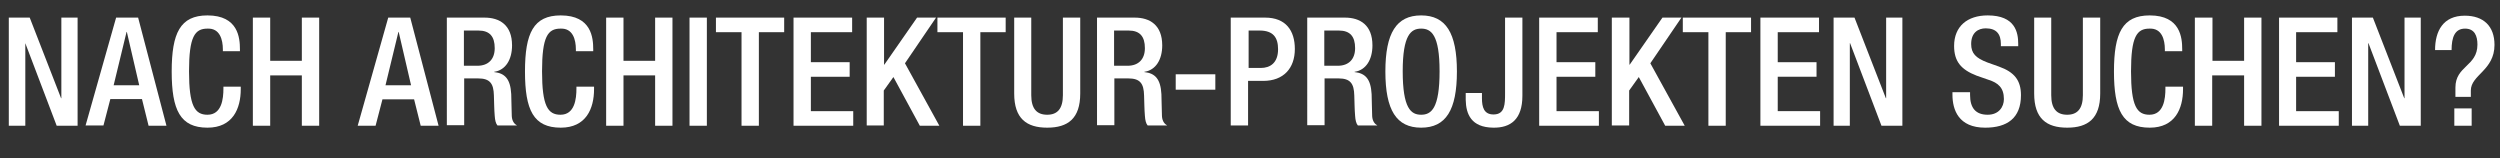
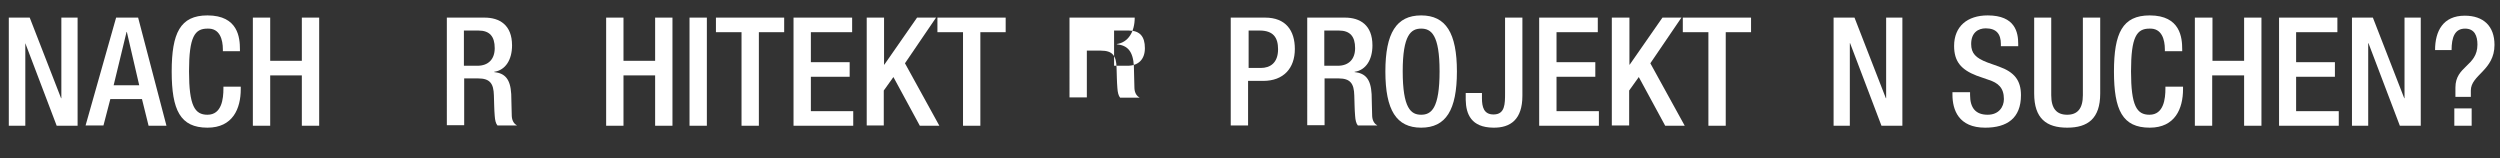
<svg xmlns="http://www.w3.org/2000/svg" version="1.1" id="Layer_1" x="0px" y="0px" width="908.6px" height="57.5px" viewBox="0 0 908.6 57.5" style="enable-background:new 0 0 908.6 57.5;" xml:space="preserve">
  <rect x="0" y="0" width="908.6" height="57.5" fill="#333333" stroke="none" />
  <style type="text/css">

	.st0{fill:#FFFFFF;}

</style>
  <g>
    <path class="st0" d="M3.2,6.4h7.6l11.4,29.3h0.1V6.4h5.9v39.3h-7.6l-11.4-30H9.2v30H3.2V6.4z" />
    <path class="st0" d="M42.2,6.4h8l10.3,39.3h-6.5L51.6,36H40.1l-2.5,9.6h-6.5L42.2,6.4z M50.6,31l-4.5-19.4H46L41.3,31H50.6z" />
    <path class="st0" d="M87.5,31.6v0.8c0,7.1-2.9,14-12.1,14c-9.9,0-13-6.4-13-20.4s3.1-20.4,13-20.4c11.2,0,11.8,8.2,11.8,12.3v0.7   H81V18c0-3.6-1.1-7.8-5.6-7.6c-4.6,0-6.7,2.9-6.7,15.5s2.1,15.8,6.7,15.8c5.2,0,5.8-5.8,5.8-9.5v-0.7H87.5z" />
    <path class="st0" d="M91.9,6.4h6.3v15.7h11.5V6.4h6.3v39.3h-6.3V27.4H98.2v18.3h-6.3V6.4z" />
-     <path class="st0" d="M141.1,6.4h8l10.3,39.3h-6.5l-2.4-9.6H139l-2.5,9.6h-6.5L141.1,6.4z M149.4,31l-4.5-19.4h-0.1L140.1,31H149.4z   " />
    <path class="st0" d="M162.2,6.4h13.9c5.5,0,10,2.7,10,10.1c0,5.1-2.3,9-6.5,9.6v0.1c3.9,0.4,5.9,2.5,6.2,8c0.1,2.5,0.1,5.6,0.2,8   c0.1,1.9,1,2.9,1.9,3.4h-7.1c-0.6-0.7-0.9-1.9-1-3.5c-0.2-2.4-0.2-4.6-0.3-7.4c-0.1-4.3-1.4-6.2-5.7-6.2h-5.1v17h-6.3V6.4z    M173.5,23.9c4,0,6.3-2.4,6.3-6.4c0-4.2-1.8-6.4-5.9-6.4h-5.3v12.8H173.5z" />
-     <path class="st0" d="M215.9,31.6v0.8c0,7.1-2.9,14-12.1,14c-9.9,0-13-6.4-13-20.4s3.1-20.4,13-20.4c11.2,0,11.8,8.2,11.8,12.3v0.7   h-6.3V18c0-3.6-1.1-7.8-5.6-7.6c-4.6,0-6.7,2.9-6.7,15.5s2.1,15.8,6.7,15.8c5.2,0,5.8-5.8,5.8-9.5v-0.7H215.9z" />
    <path class="st0" d="M220.3,6.4h6.3v15.7h11.5V6.4h6.3v39.3h-6.3V27.4h-11.5v18.3h-6.3V6.4z" />
    <path class="st0" d="M250.6,6.4h6.3v39.3h-6.3V6.4z" />
    <path class="st0" d="M269.5,11.7h-9.3V6.4h24.8v5.3h-9.2v34h-6.3V11.7z" />
    <path class="st0" d="M288.5,6.4h21.2v5.3h-15v10.9h14.1v5.3h-14.1v12.5h15.4v5.3h-21.7V6.4z" />
    <path class="st0" d="M315,6.4h6.3v17.1h0.1l11.9-17.1h6.9l-11.3,16.6l12.5,22.7h-7.1L324.7,28l-3.5,4.9v12.7H315V6.4z" />
    <path class="st0" d="M350,11.7h-9.3V6.4h24.8v5.3h-9.2v34H350V11.7z" />
-     <path class="st0" d="M374.8,6.4v28.2c0,4.9,2,7.1,5.8,7.1c3.7,0,5.7-2.2,5.7-7.1V6.4h6.3V34c0,9.1-4.5,12.4-12,12.4   c-7.5,0-12-3.3-12-12.4V6.4H374.8z" />
-     <path class="st0" d="M398.5,6.4h13.9c5.5,0,10,2.7,10,10.1c0,5.1-2.3,9-6.5,9.6v0.1c3.9,0.4,5.9,2.5,6.2,8c0.1,2.5,0.1,5.6,0.2,8   c0.1,1.9,1,2.9,1.9,3.4h-7.1c-0.6-0.7-0.9-1.9-1-3.5c-0.2-2.4-0.2-4.6-0.3-7.4c-0.1-4.3-1.4-6.2-5.7-6.2h-5.1v17h-6.3V6.4z    M409.8,23.9c4,0,6.3-2.4,6.3-6.4c0-4.2-1.8-6.4-5.9-6.4h-5.3v12.8H409.8z" />
-     <path class="st0" d="M427.3,27h14.4v5.6h-14.4V27z" />
+     <path class="st0" d="M398.5,6.4h13.9c0,5.1-2.3,9-6.5,9.6v0.1c3.9,0.4,5.9,2.5,6.2,8c0.1,2.5,0.1,5.6,0.2,8   c0.1,1.9,1,2.9,1.9,3.4h-7.1c-0.6-0.7-0.9-1.9-1-3.5c-0.2-2.4-0.2-4.6-0.3-7.4c-0.1-4.3-1.4-6.2-5.7-6.2h-5.1v17h-6.3V6.4z    M409.8,23.9c4,0,6.3-2.4,6.3-6.4c0-4.2-1.8-6.4-5.9-6.4h-5.3v12.8H409.8z" />
    <path class="st0" d="M447.4,6.4h12.4c7.5,0,10.8,4.7,10.8,11.4c0,7-4.1,11.6-11.5,11.6h-5.5v16.2h-6.3V6.4z M453.7,24.7h4.5   c3.4,0,6.3-1.8,6.3-6.8c0-4.2-1.7-6.8-6.7-6.8h-4V24.7z" />
    <path class="st0" d="M474.9,6.4h13.9c5.5,0,10,2.7,10,10.1c0,5.1-2.3,9-6.5,9.6v0.1c3.9,0.4,5.9,2.5,6.2,8c0.1,2.5,0.1,5.6,0.2,8   c0.1,1.9,1,2.9,1.9,3.4h-7.1c-0.6-0.7-0.9-1.9-1-3.5c-0.2-2.4-0.2-4.6-0.3-7.4c-0.1-4.3-1.4-6.2-5.7-6.2h-5.1v17h-6.3V6.4z    M486.2,23.9c4,0,6.3-2.4,6.3-6.4c0-4.2-1.8-6.4-5.9-6.4h-5.3v12.8H486.2z" />
    <path class="st0" d="M503.5,26c0-14,4-20.4,13-20.4s13,6.4,13,20.4s-4,20.4-13,20.4S503.5,40,503.5,26z M523.2,25.9   c0-13.2-3-15.5-6.7-15.5s-6.7,2.3-6.7,15.5c0,13.5,3,15.8,6.7,15.8S523.2,39.4,523.2,25.9z" />
    <path class="st0" d="M538.6,33.8v1.9c0,3.2,0.7,5.9,4.2,5.9c4.2,0,4.2-3.8,4.2-7.8V6.4h6.3v28.4c0,8.6-4.3,11.7-10.6,11.6   c-8-0.1-9.9-4.9-10-10.1v-2.5H538.6z" />
    <path class="st0" d="M559.5,6.4h21.2v5.3h-15v10.9h14.1v5.3h-14.1v12.5h15.4v5.3h-21.7V6.4z" />
    <path class="st0" d="M585.9,6.4h6.3v17.1h0.1l11.9-17.1h6.9l-11.3,16.6l12.5,22.7h-7.1L595.6,28l-3.5,4.9v12.7h-6.3V6.4z" />
    <path class="st0" d="M620.9,11.7h-9.3V6.4h24.8v5.3h-9.2v34h-6.3V11.7z" />
-     <path class="st0" d="M639.9,6.4h21.2v5.3h-15v10.9h14.1v5.3h-14.1v12.5h15.4v5.3h-21.7V6.4z" />
    <path class="st0" d="M666.4,6.4h7.6l11.4,29.3h0.1V6.4h5.9v39.3h-7.6l-11.4-30h-0.1v30h-5.9V6.4z" />
    <path class="st0" d="M716,33.5v1c0,4.8,2.1,7.2,6.4,7.2c4,0,5.9-2.8,5.9-5.7c0-4.1-2.1-5.9-5.6-7l-4.3-1.5   c-5.7-2.2-8.2-5.2-8.2-10.8c0-7.1,4.8-11.1,12.2-11.1c10.1,0,11.1,6.3,11.1,10.3v0.9h-6.3V16c0-3.6-1.6-5.7-5.5-5.7   c-2.7,0-5.3,1.5-5.3,5.7c0,3.4,1.7,5.1,5.9,6.7l4.2,1.5c5.6,2,8,5,8,10.4c0,8.4-5.1,11.8-13,11.8c-9.7,0-11.9-6.5-11.9-12v-0.9H716   z" />
    <path class="st0" d="M745.5,6.4v28.2c0,4.9,2,7.1,5.8,7.1c3.7,0,5.7-2.2,5.7-7.1V6.4h6.3V34c0,9.1-4.5,12.4-12,12.4   c-7.5,0-12-3.3-12-12.4V6.4H745.5z" />
    <path class="st0" d="M793.4,31.6v0.8c0,7.1-2.9,14-12.1,14c-9.9,0-13-6.4-13-20.4s3.1-20.4,13-20.4c11.2,0,11.8,8.2,11.8,12.3v0.7   h-6.3V18c0-3.6-1.1-7.8-5.6-7.6c-4.6,0-6.7,2.9-6.7,15.5s2.1,15.8,6.7,15.8c5.2,0,5.8-5.8,5.8-9.5v-0.7H793.4z" />
    <path class="st0" d="M797.8,6.4h6.3v15.7h11.5V6.4h6.3v39.3h-6.3V27.4H804v18.3h-6.3V6.4z" />
    <path class="st0" d="M828.3,6.4h21.2v5.3h-15v10.9h14.1v5.3h-14.1v12.5H850v5.3h-21.7V6.4z" />
    <path class="st0" d="M854.8,6.4h7.6l11.4,29.3h0.1V6.4h5.9v39.3h-7.6l-11.4-30h-0.1v30h-5.9V6.4z" />
    <path class="st0" d="M892.4,31.8c0-7.9,8-7.7,8-15.6c0-3.1-1-5.8-4.5-5.8c-3.7,0-4.9,3.1-4.9,7.8H885c0-6.9,2.9-12.5,10.8-12.5   c6.8,0,10.8,3.8,10.8,10.6c0,9.3-8.6,10.9-8.6,16.6v2.3h-5.6V31.8z M892,39.4h6.3v6.3H892V39.4z" />
  </g>
</svg>